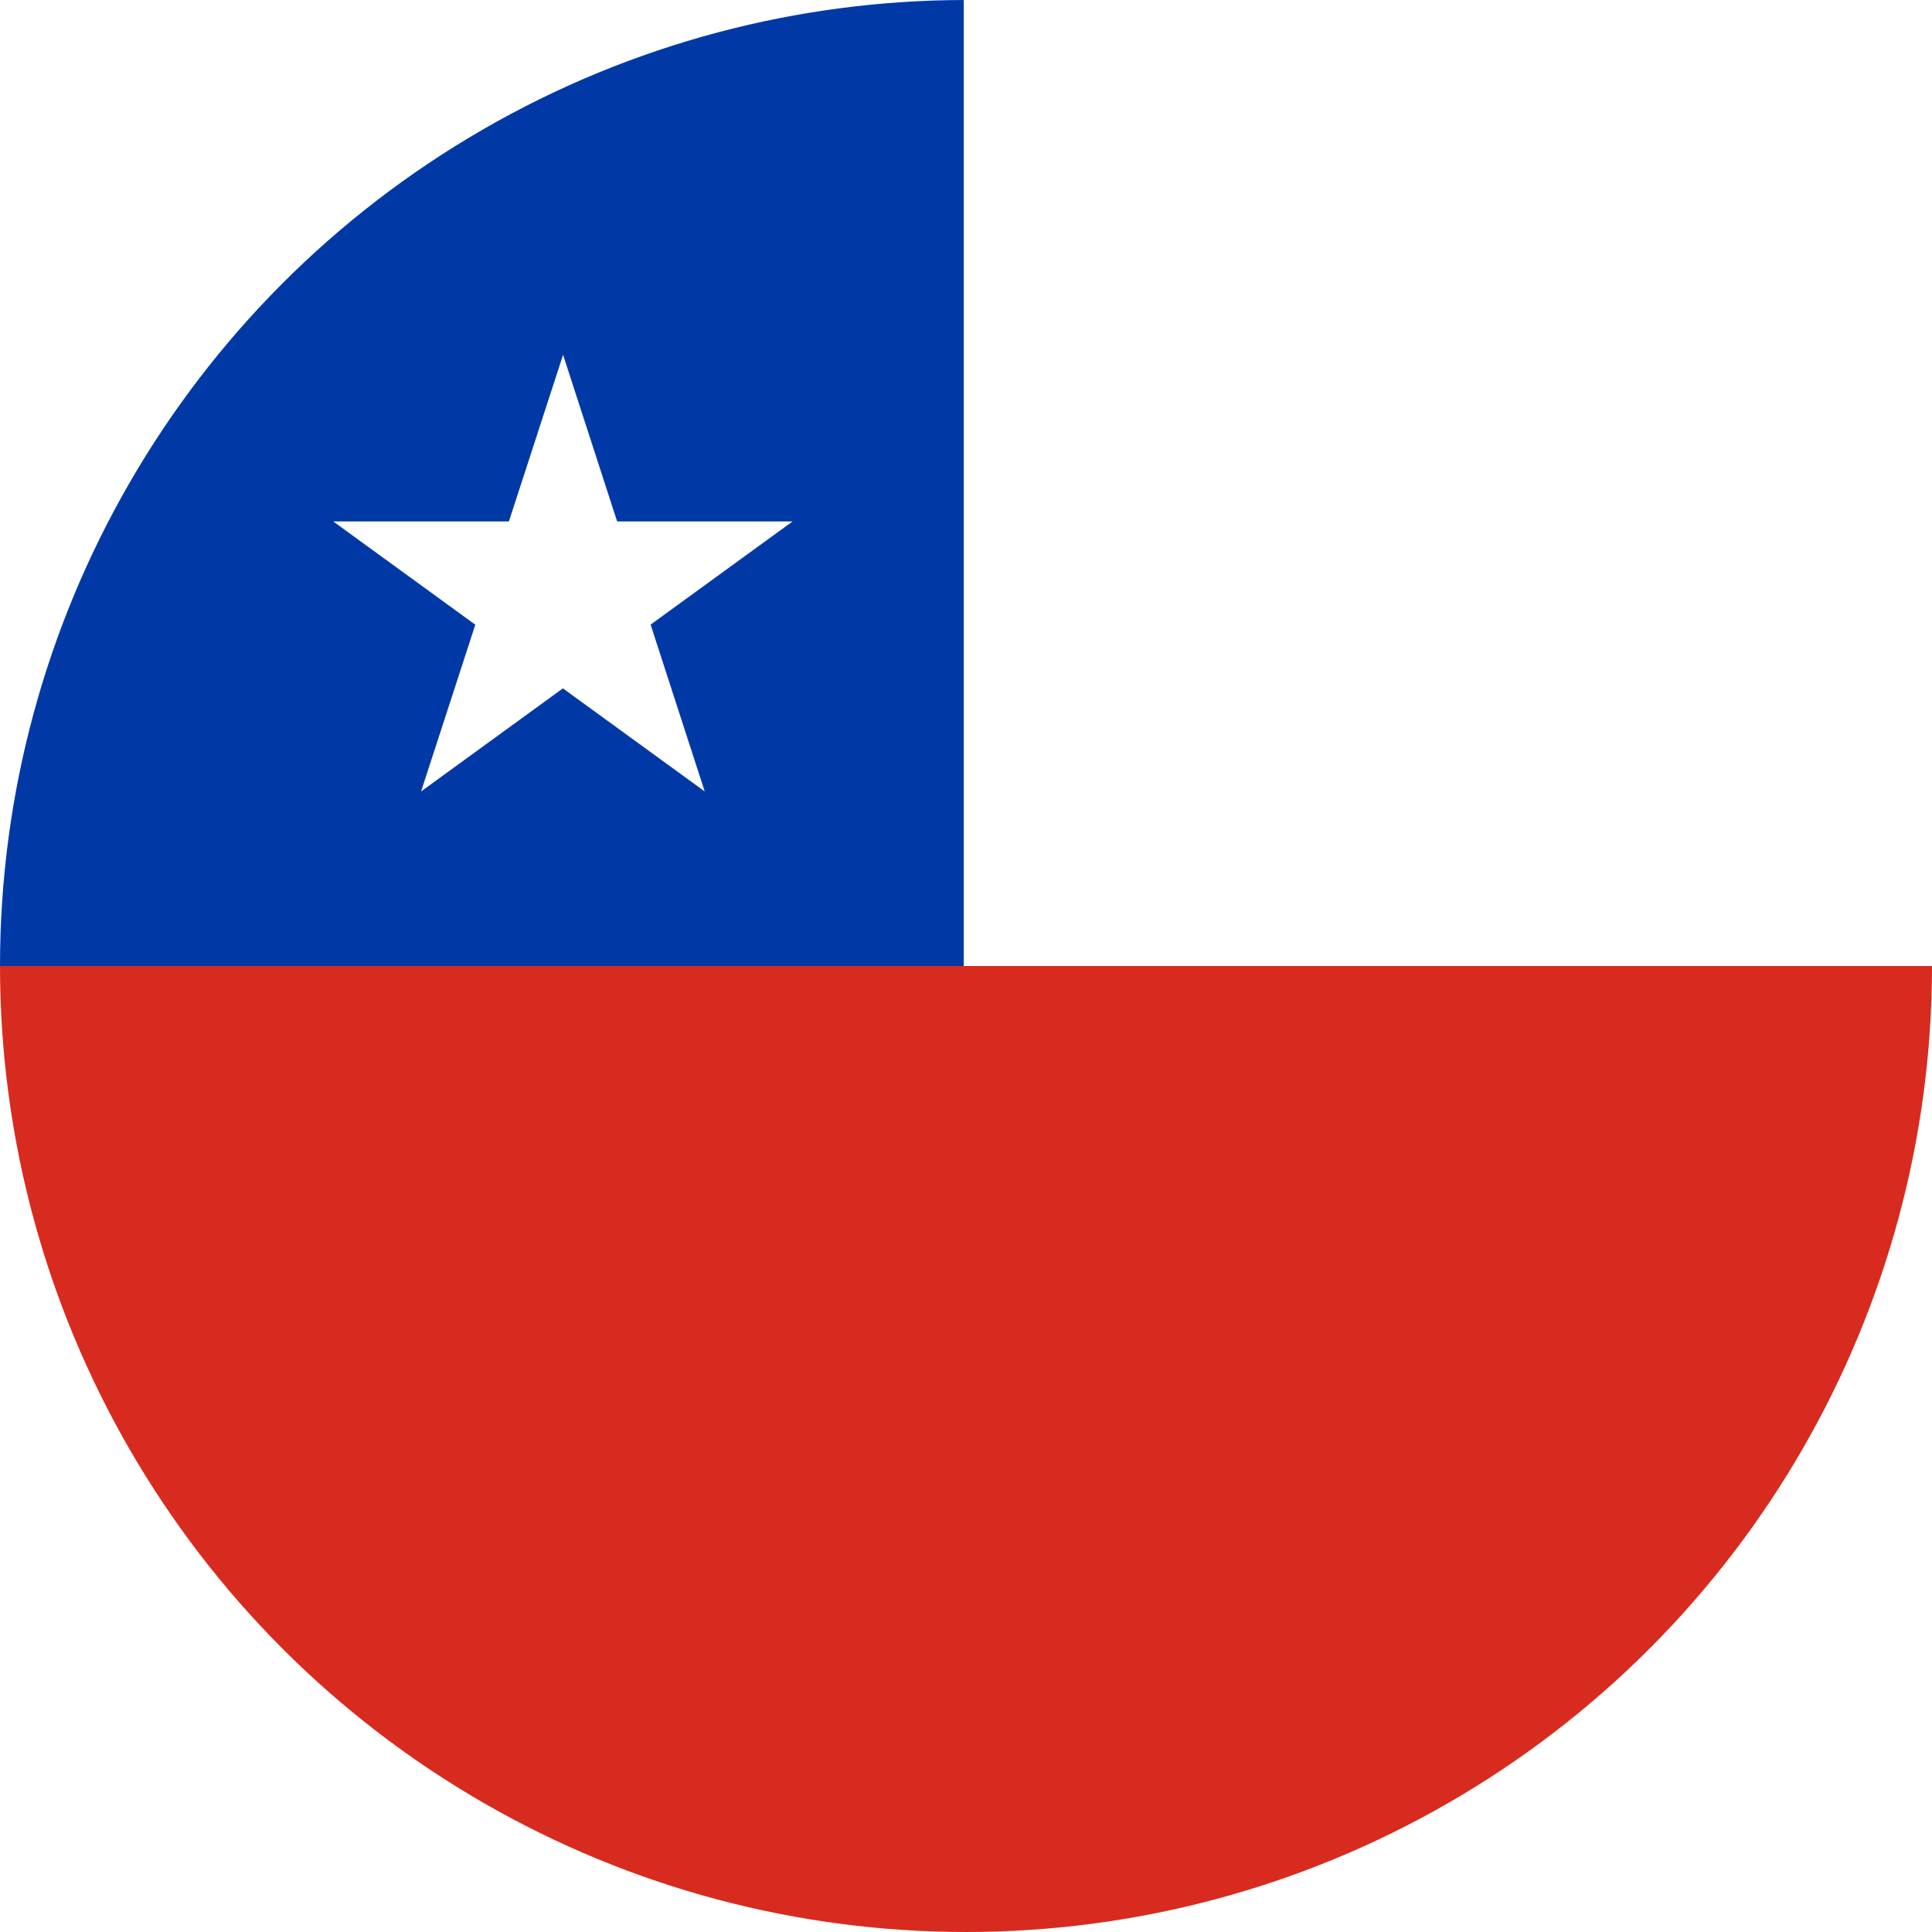
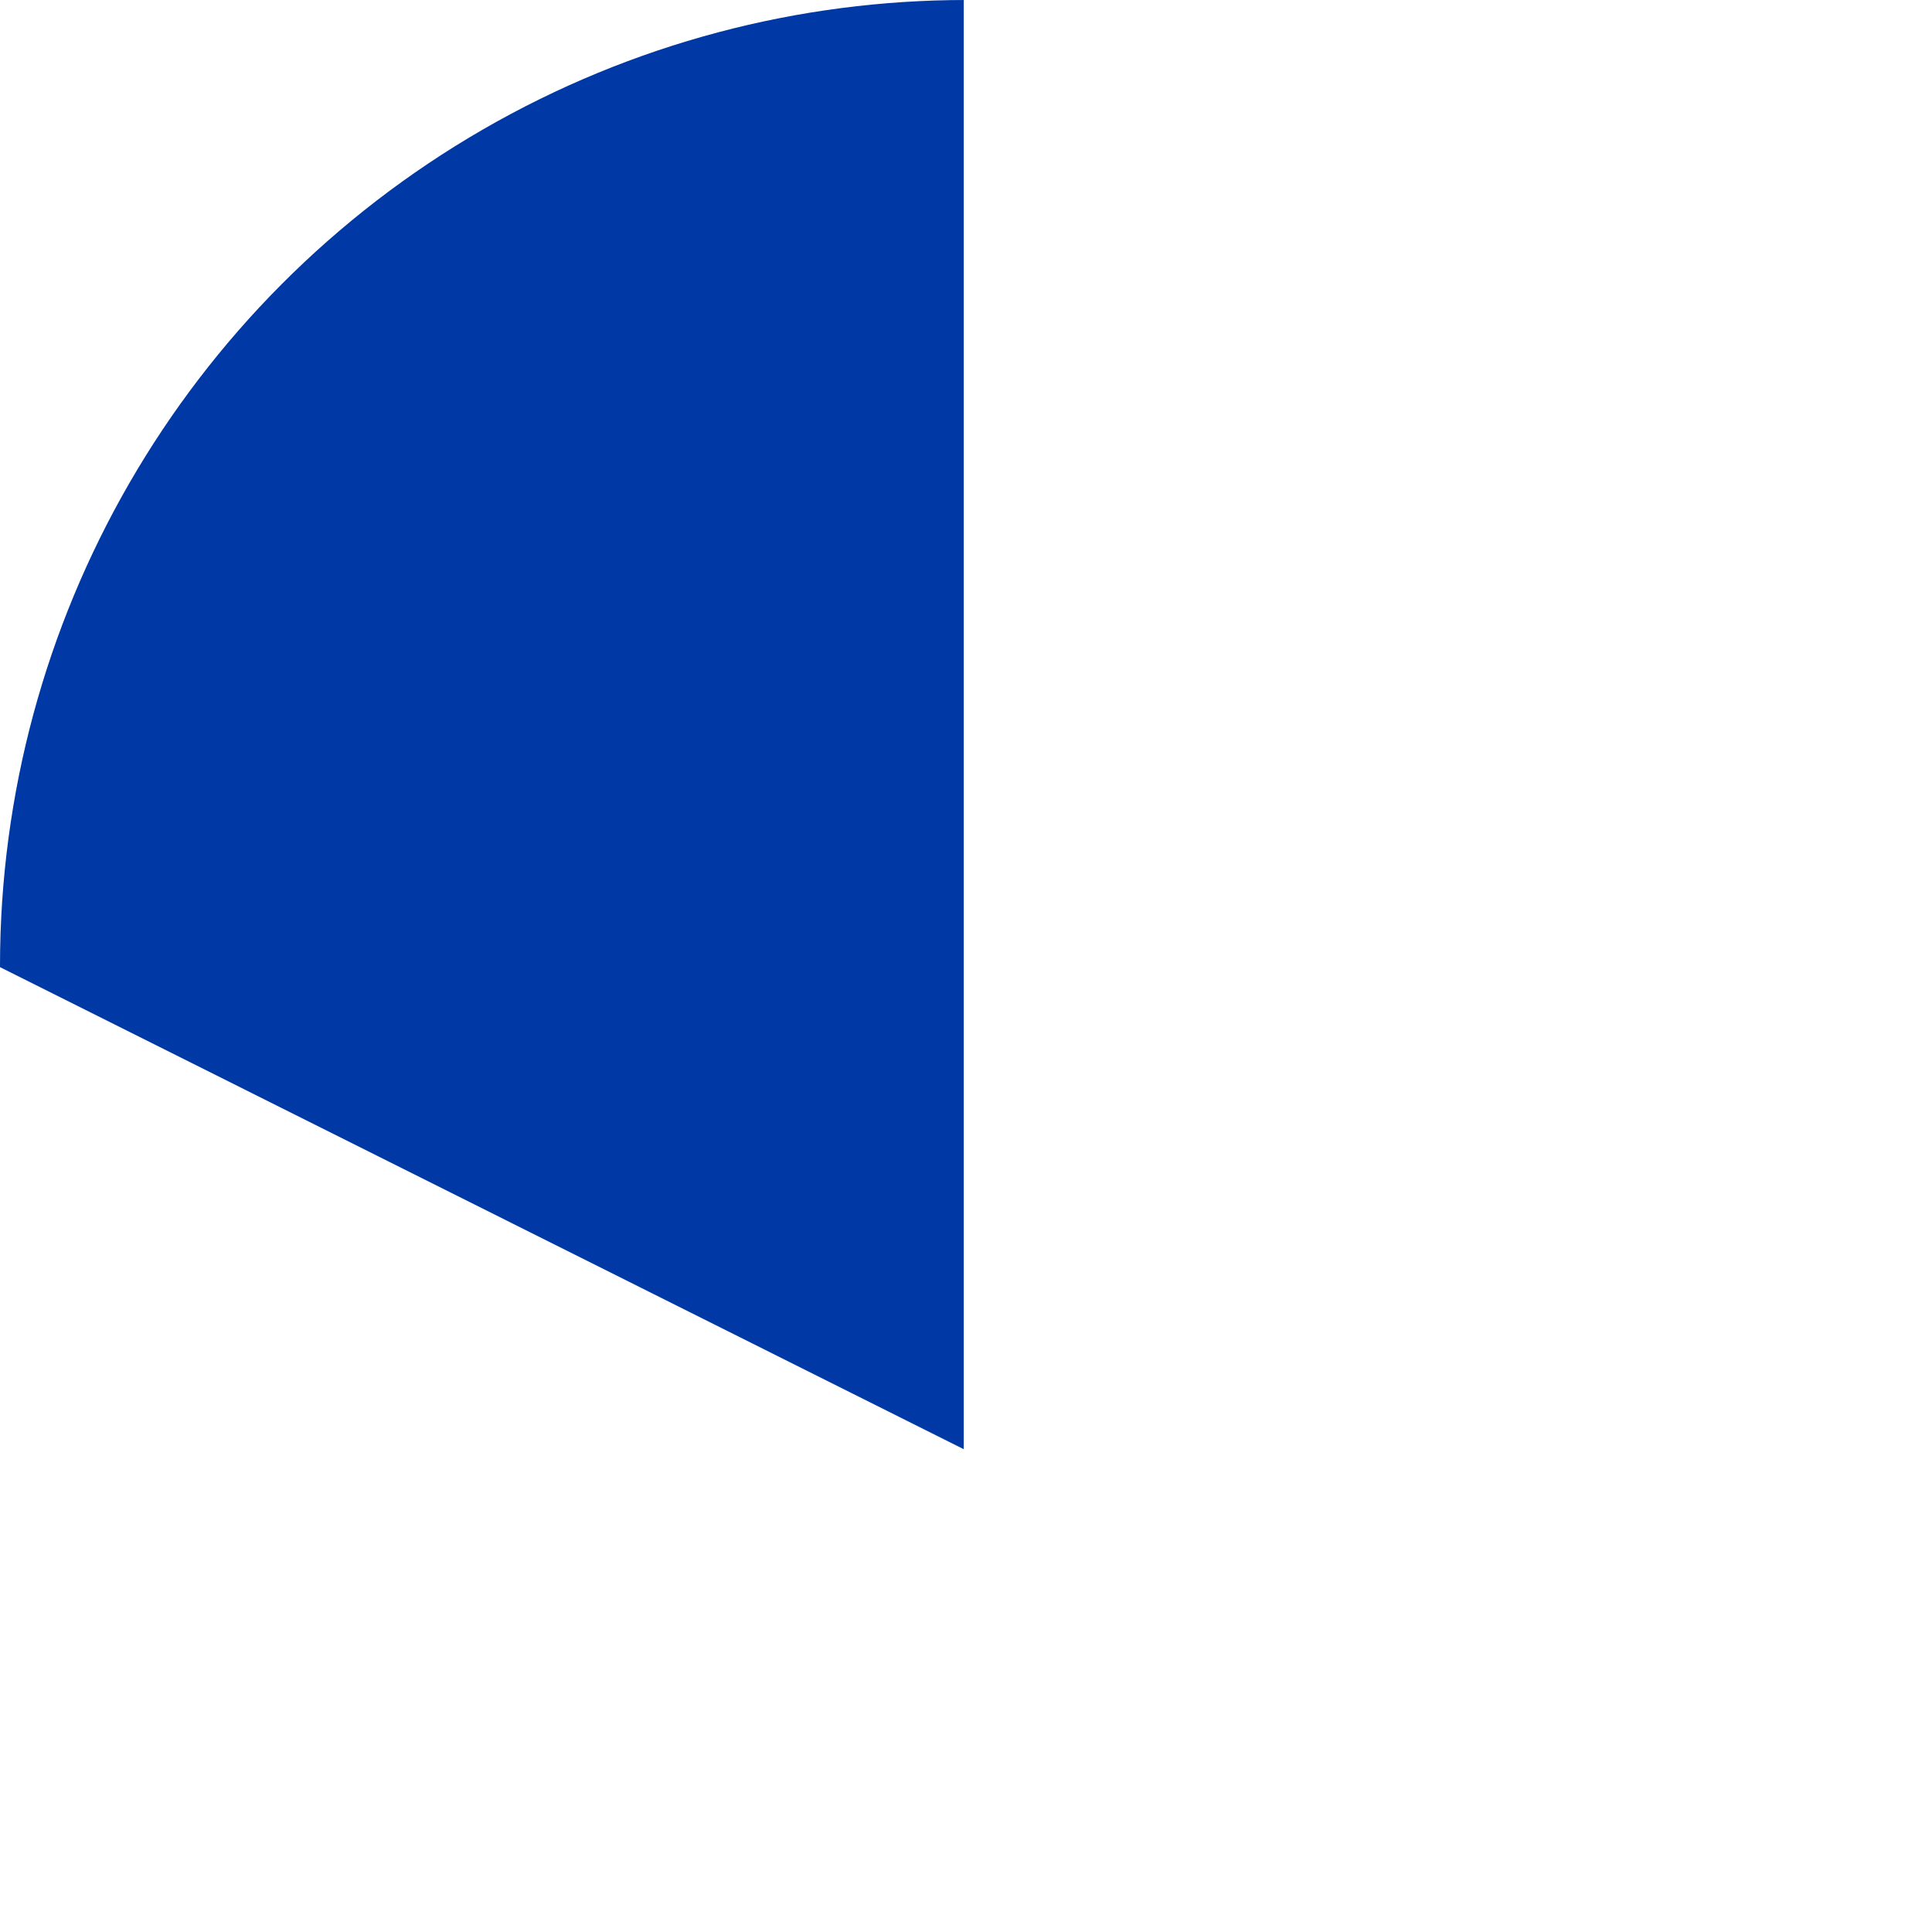
<svg xmlns="http://www.w3.org/2000/svg" xmlns:xlink="http://www.w3.org/1999/xlink" version="1.1" id="Шар_1" x="0px" y="0px" viewBox="0 0 510.2 510.2" style="enable-background:new 0 0 510.2 510.2;" xml:space="preserve">
  <style type="text/css">
	.st0{clip-path:url(#SVGID_2_);fill:#FFFFFF;}
	.st1{clip-path:url(#SVGID_2_);fill:#0039A6;}
	.st2{clip-path:url(#SVGID_2_);fill:#D72B1F;}
</style>
  <g>
    <defs>
      <circle id="SVGID_1_" cx="255.1" cy="255.1" r="255.1" />
    </defs>
    <clipPath id="SVGID_2_">
      <use xlink:href="#SVGID_1_" style="overflow:visible;" />
    </clipPath>
    <title>Flag of Chile</title>
-     <path class="st0" d="M-0.6,0h765.4v510.2H-0.6V0z" />
+     <path class="st0" d="M-0.6,0v510.2H-0.6V0z" />
    <path class="st1" d="M-0.6,255.1V0h255.1v382.7L-0.6,255.1z" />
-     <path class="st2" d="M-0.6,255.1h765.4v255.1H-0.6V255.1z" />
-     <path class="st0" d="M148.7,93.7L186.1,209L88,137.7h121.3L111.2,209L148.7,93.7z" />
  </g>
</svg>